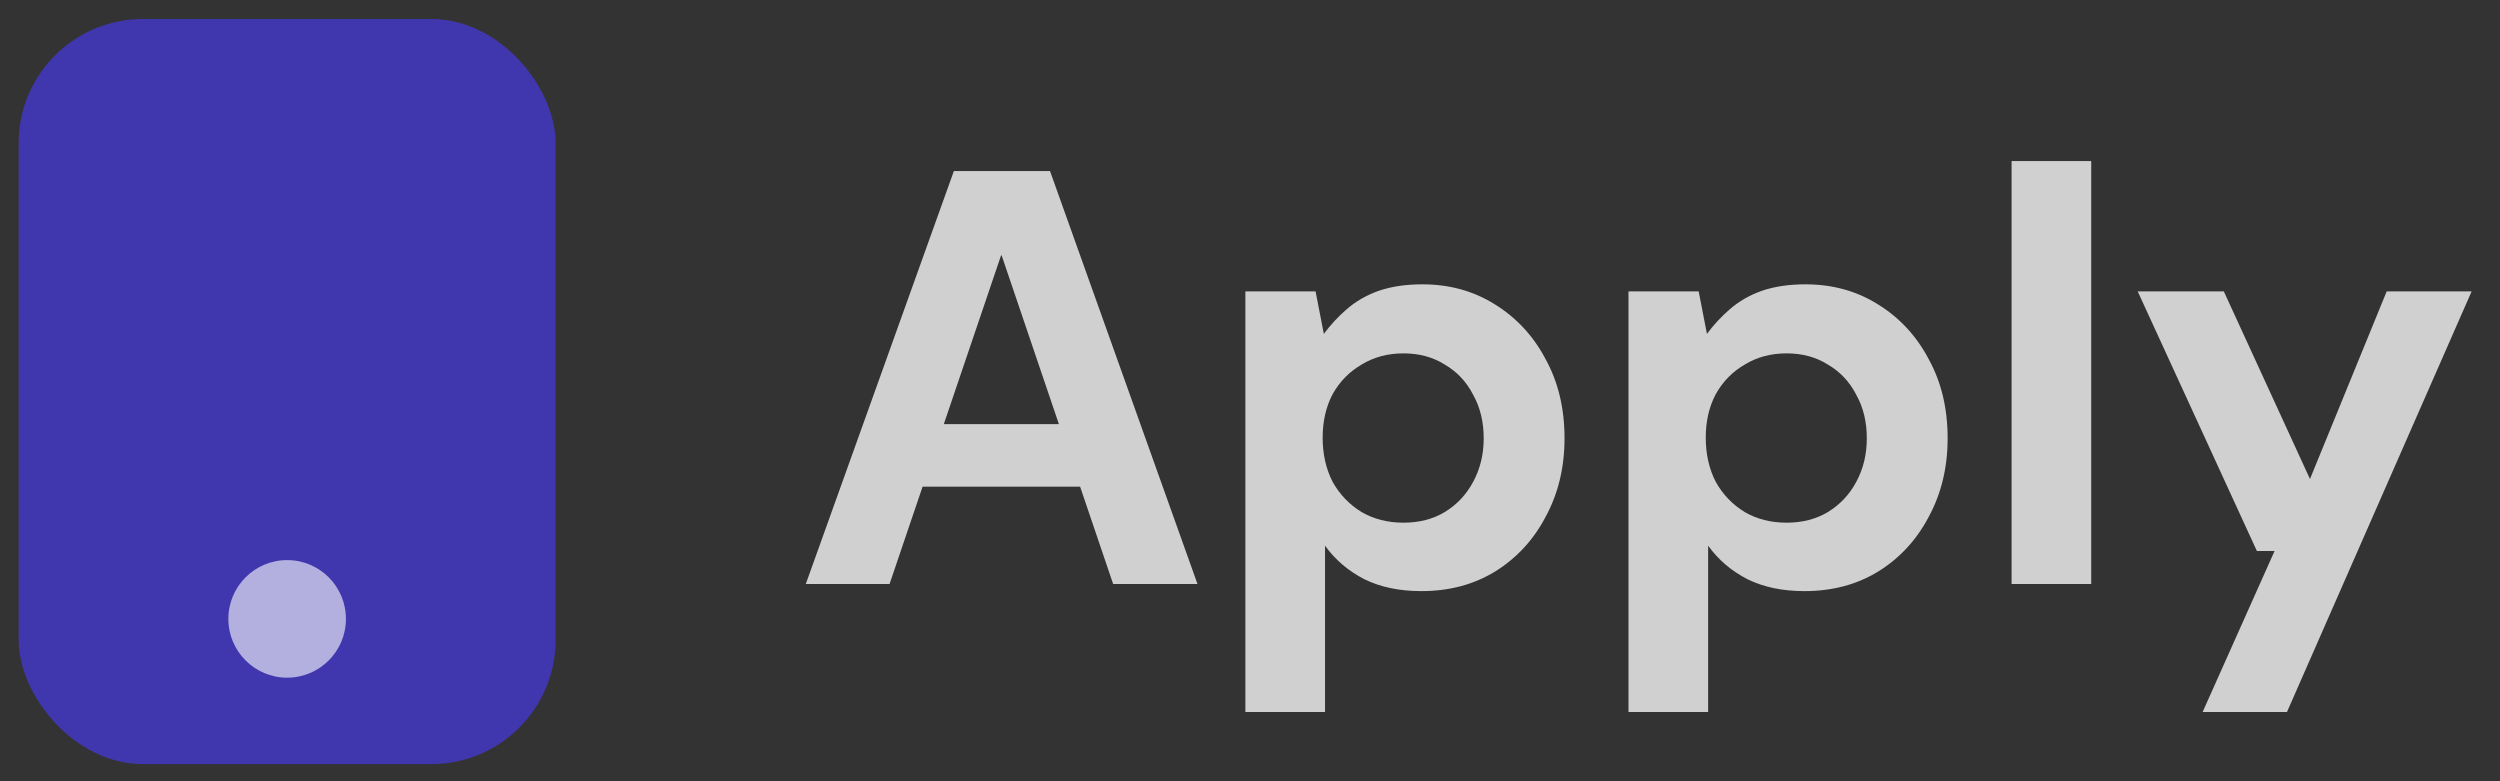
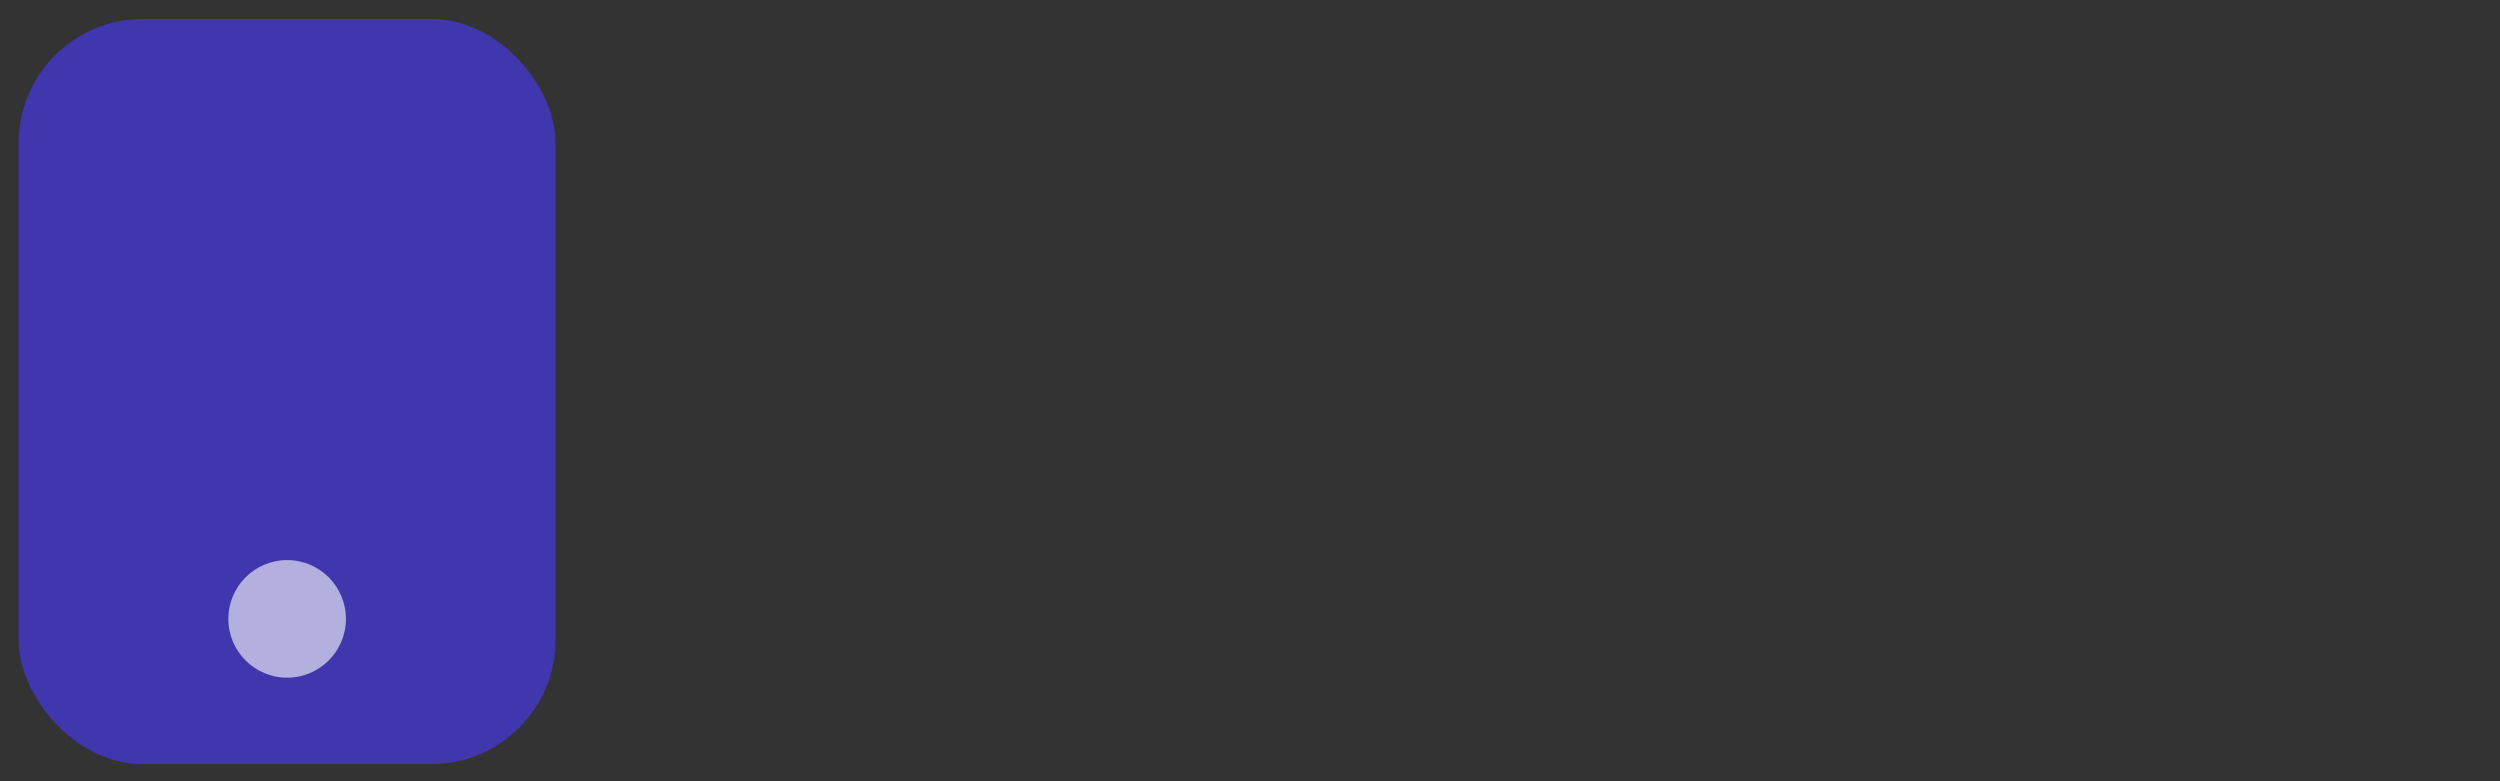
<svg xmlns="http://www.w3.org/2000/svg" width="112" height="35" viewBox="0 0 112 35" fill="none">
  <rect x="0" y="0" width="112" height="35" fill="#333333" stroke="none" />
-   <path d="M36.099 26.164L42.733 7.664H47.041L53.648 26.164H49.869L44.874 11.443H44.847L39.852 26.164H36.099ZM39.086 21.803L40.037 19.002H49.446L50.371 21.803H39.086ZM55.793 31.899V13.056H58.938L59.308 14.959C59.607 14.553 59.951 14.183 60.339 13.848C60.744 13.496 61.219 13.223 61.766 13.029C62.33 12.835 62.981 12.738 63.721 12.738C64.937 12.738 66.021 13.038 66.972 13.637C67.941 14.236 68.699 15.055 69.245 16.095C69.809 17.117 70.091 18.297 70.091 19.636C70.091 20.94 69.809 22.112 69.245 23.151C68.699 24.191 67.941 25.01 66.972 25.609C66.021 26.191 64.919 26.482 63.669 26.482C62.7 26.482 61.854 26.305 61.131 25.953C60.409 25.583 59.819 25.081 59.361 24.446V31.899H55.793ZM62.876 23.416C63.581 23.416 64.197 23.257 64.726 22.94C65.272 22.605 65.695 22.156 65.994 21.592C66.311 21.011 66.47 20.359 66.47 19.636C66.47 18.896 66.311 18.244 65.994 17.681C65.695 17.099 65.272 16.65 64.726 16.333C64.197 15.998 63.581 15.831 62.876 15.831C62.171 15.831 61.545 15.998 60.999 16.333C60.453 16.65 60.021 17.09 59.704 17.654C59.405 18.218 59.255 18.87 59.255 19.61C59.255 20.35 59.405 21.011 59.704 21.592C60.021 22.156 60.453 22.605 60.999 22.94C61.545 23.257 62.171 23.416 62.876 23.416ZM72.956 31.899V13.056H76.101L76.471 14.959C76.771 14.553 77.114 14.183 77.502 13.848C77.907 13.496 78.383 13.223 78.929 13.029C79.493 12.835 80.145 12.738 80.885 12.738C82.1 12.738 83.184 13.038 84.135 13.637C85.105 14.236 85.862 15.055 86.408 16.095C86.972 17.117 87.254 18.297 87.254 19.636C87.254 20.94 86.972 22.112 86.408 23.151C85.862 24.191 85.105 25.01 84.135 25.609C83.184 26.191 82.083 26.482 80.832 26.482C79.863 26.482 79.017 26.305 78.295 25.953C77.572 25.583 76.982 25.081 76.524 24.446V31.899H72.956ZM80.039 23.416C80.744 23.416 81.361 23.257 81.889 22.94C82.435 22.605 82.858 22.156 83.158 21.592C83.475 21.011 83.633 20.359 83.633 19.636C83.633 18.896 83.475 18.244 83.158 17.681C82.858 17.099 82.435 16.65 81.889 16.333C81.361 15.998 80.744 15.831 80.039 15.831C79.334 15.831 78.709 15.998 78.163 16.333C77.616 16.65 77.185 17.09 76.868 17.654C76.568 18.218 76.418 18.87 76.418 19.61C76.418 20.35 76.568 21.011 76.868 21.592C77.185 22.156 77.616 22.605 78.163 22.94C78.709 23.257 79.334 23.416 80.039 23.416ZM90.119 26.164V7.215H93.687V26.164H90.119ZM98.677 31.899L101.901 24.684H101.108L95.77 13.056H99.628L103.487 21.46L106.923 13.056H110.728L102.456 31.899H98.677Z" fill="#F7F7F7" fill-opacity="0.8" />
  <rect x="0.836" y="0.851" width="24.055" height="33.38" rx="5.564" fill="#4A3AFF" fill-opacity="0.6" />
  <circle cx="12.864" cy="27.726" r="2.634" fill="white" fill-opacity="0.6" />
</svg>